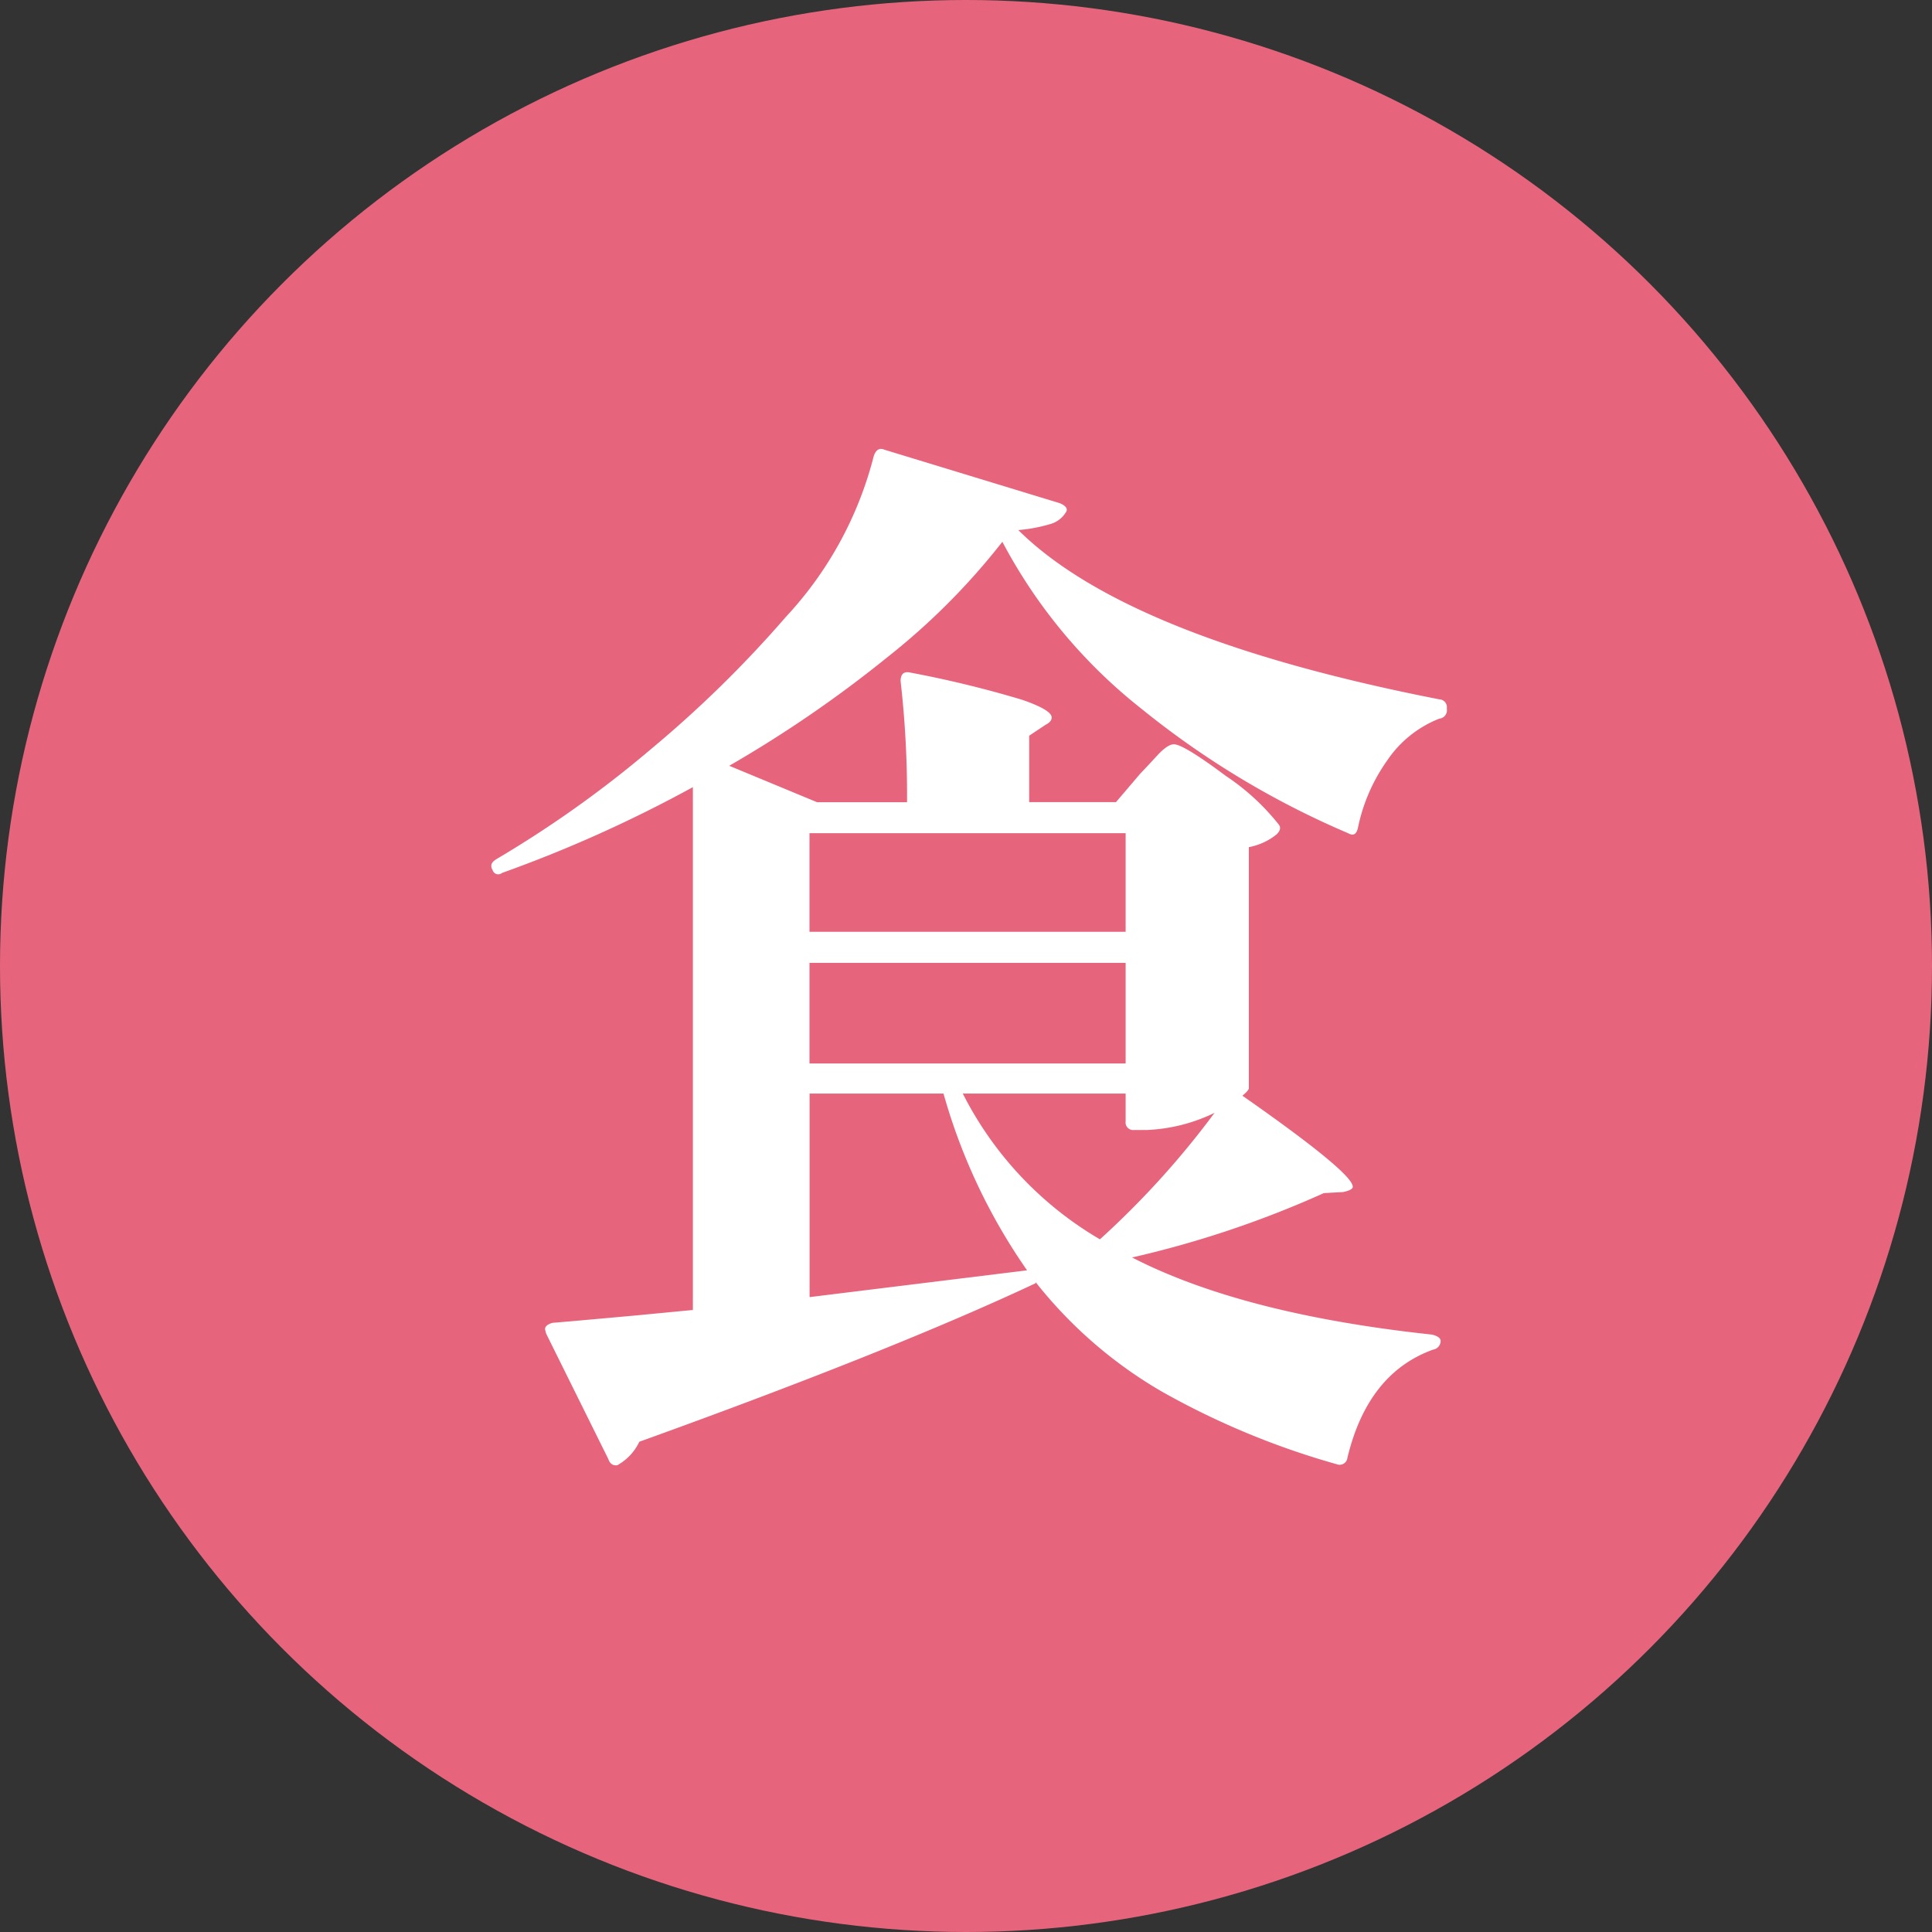
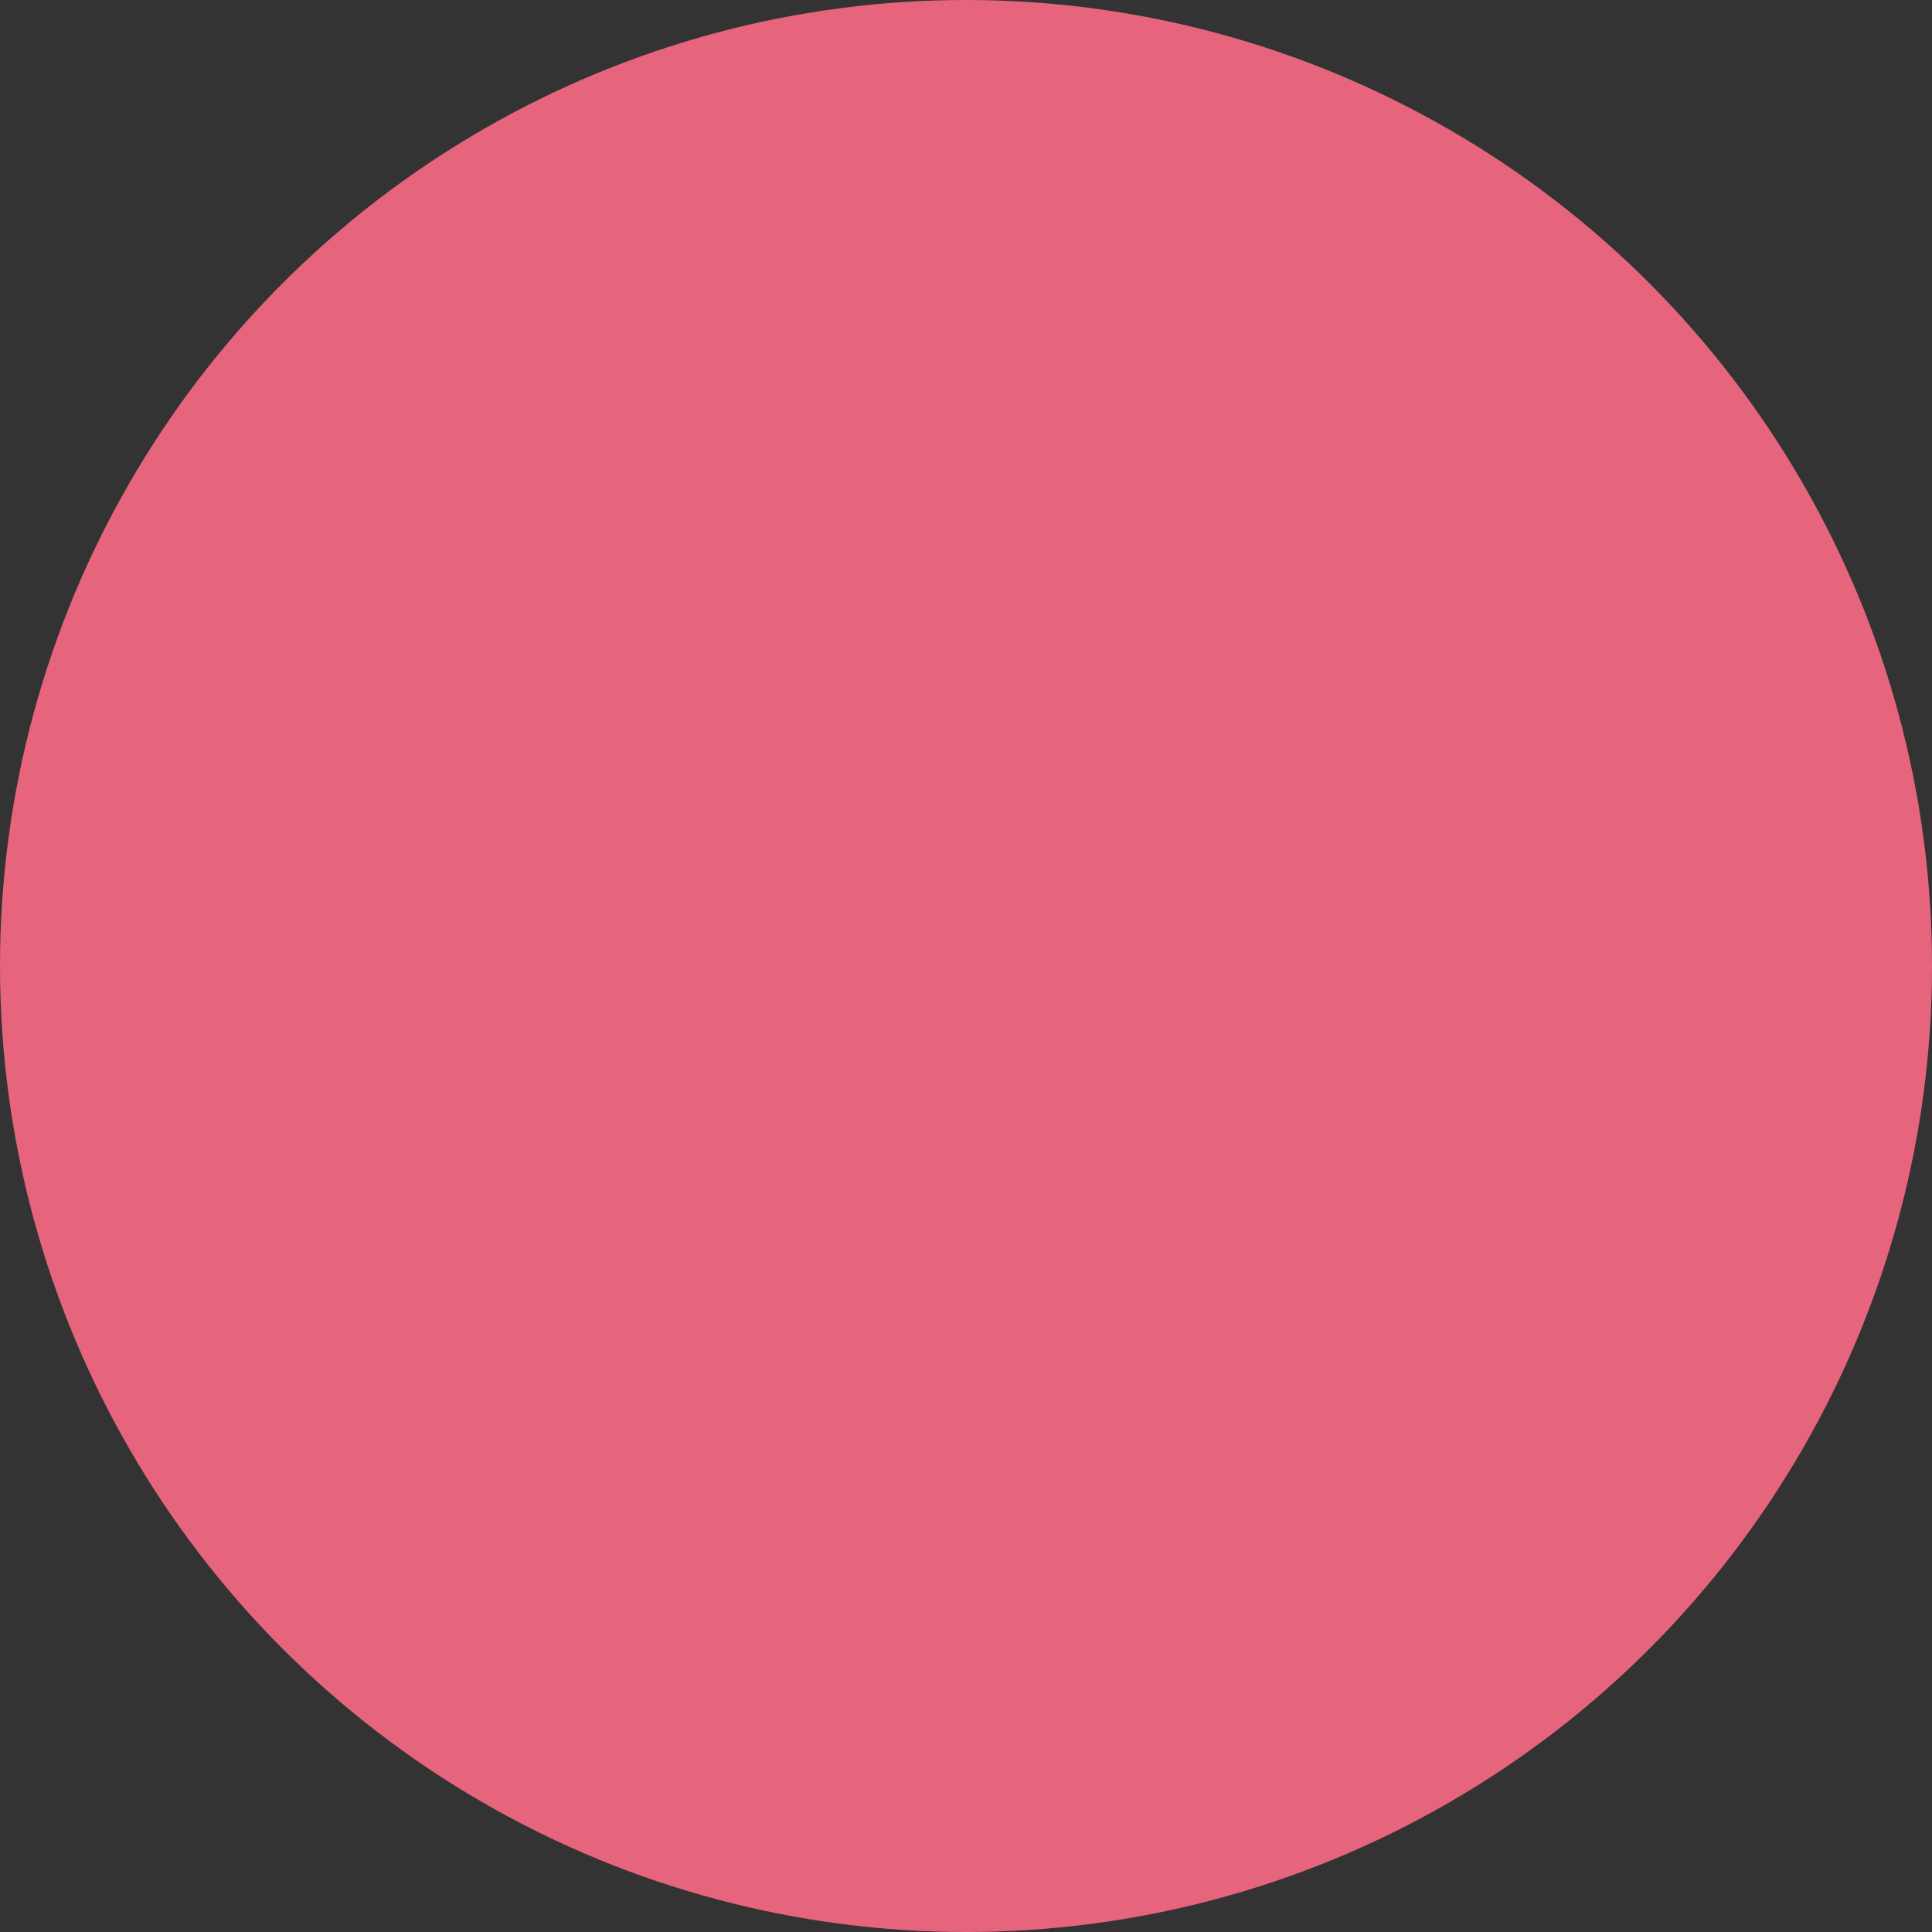
<svg xmlns="http://www.w3.org/2000/svg" width="110" height="110" viewBox="0 0 110 110">
  <rect x="0" y="0" width="110" height="110" fill="#333333" stroke="none" />
  <g id="グループ_819" data-name="グループ 819" transform="translate(-445 -4554)">
    <circle id="楕円形_137" data-name="楕円形 137" cx="55" cy="55" r="55" transform="translate(445 4554)" fill="#e6657d" />
-     <path id="パス_19584" data-name="パス 19584" d="M9.943-33.977q.3-.305.915-.976t.976-.671q.549,0,2.958,1.8a13.115,13.115,0,0,1,3.02,2.776q.183.244-.122.549a3.564,3.564,0,0,1-1.586.732v13.725q0,.122-.366.427,6.283,4.392,6.283,5.185,0,.183-.549.3l-1.1.061A57.866,57.866,0,0,1,9.455-6.405q6.283,3.233,17.08,4.392.488.122.488.366a.5.5,0,0,1-.427.488Q22.875.183,21.716,5a.445.445,0,0,1-.61.366A45.014,45.014,0,0,1,11.132,1.22,25.343,25.343,0,0,1,3.965-5v.061Q-4.209-1.1-18.6,4.087a2.972,2.972,0,0,1-1.159,1.281.249.249,0,0,1-.183.061q-.3,0-.427-.366l-3.538-7.137-.061-.244q0-.244.427-.366.793-.061,4.819-.427l3.172-.305V-33.184A75.582,75.582,0,0,1-26.413-28.3a.352.352,0,0,1-.336.061.37.37,0,0,1-.213-.244.353.353,0,0,1-.061-.244q0-.183.3-.366a63.28,63.28,0,0,0,8.784-6.253,66.044,66.044,0,0,0,7.686-7.533,21.019,21.019,0,0,0,5-9.15q.183-.549.61-.366l10,3.05q.549.244.305.549a1.51,1.51,0,0,1-.885.64,8.916,8.916,0,0,1-1.8.336q6.222,6.161,23.973,9.638a.444.444,0,0,1,.427.488v.061a.478.478,0,0,1-.427.549,6.41,6.41,0,0,0-2.989,2.41,10.123,10.123,0,0,0-1.647,3.812q-.122.549-.549.305A49.5,49.5,0,0,1,10-37.637a29.874,29.874,0,0,1-7.93-9.516A38.781,38.781,0,0,1-4.453-40.6,69.728,69.728,0,0,1-13.481-34.4l5,2.074h5.124a57.356,57.356,0,0,0-.366-6.893q0-.61.549-.488A61.693,61.693,0,0,1,3.2-38.156q1.677.58,1.678,1.007,0,.244-.366.427l-.915.61v3.782H8.54Zm-.854,9.028v-5.612h-18v5.612Zm-18,7.5h18V-23.18h-18ZM3.477-5.673A33.337,33.337,0,0,1-1.281-15.738H-8.906v11.59ZM14.152-14.64a9.706,9.706,0,0,1-3.843.976H9.577a.431.431,0,0,1-.488-.488v-1.586H-.183a20.151,20.151,0,0,0,7.808,8.3A49.467,49.467,0,0,0,14.152-14.64Z" transform="translate(500 4632)" fill="#fff" />
  </g>
</svg>